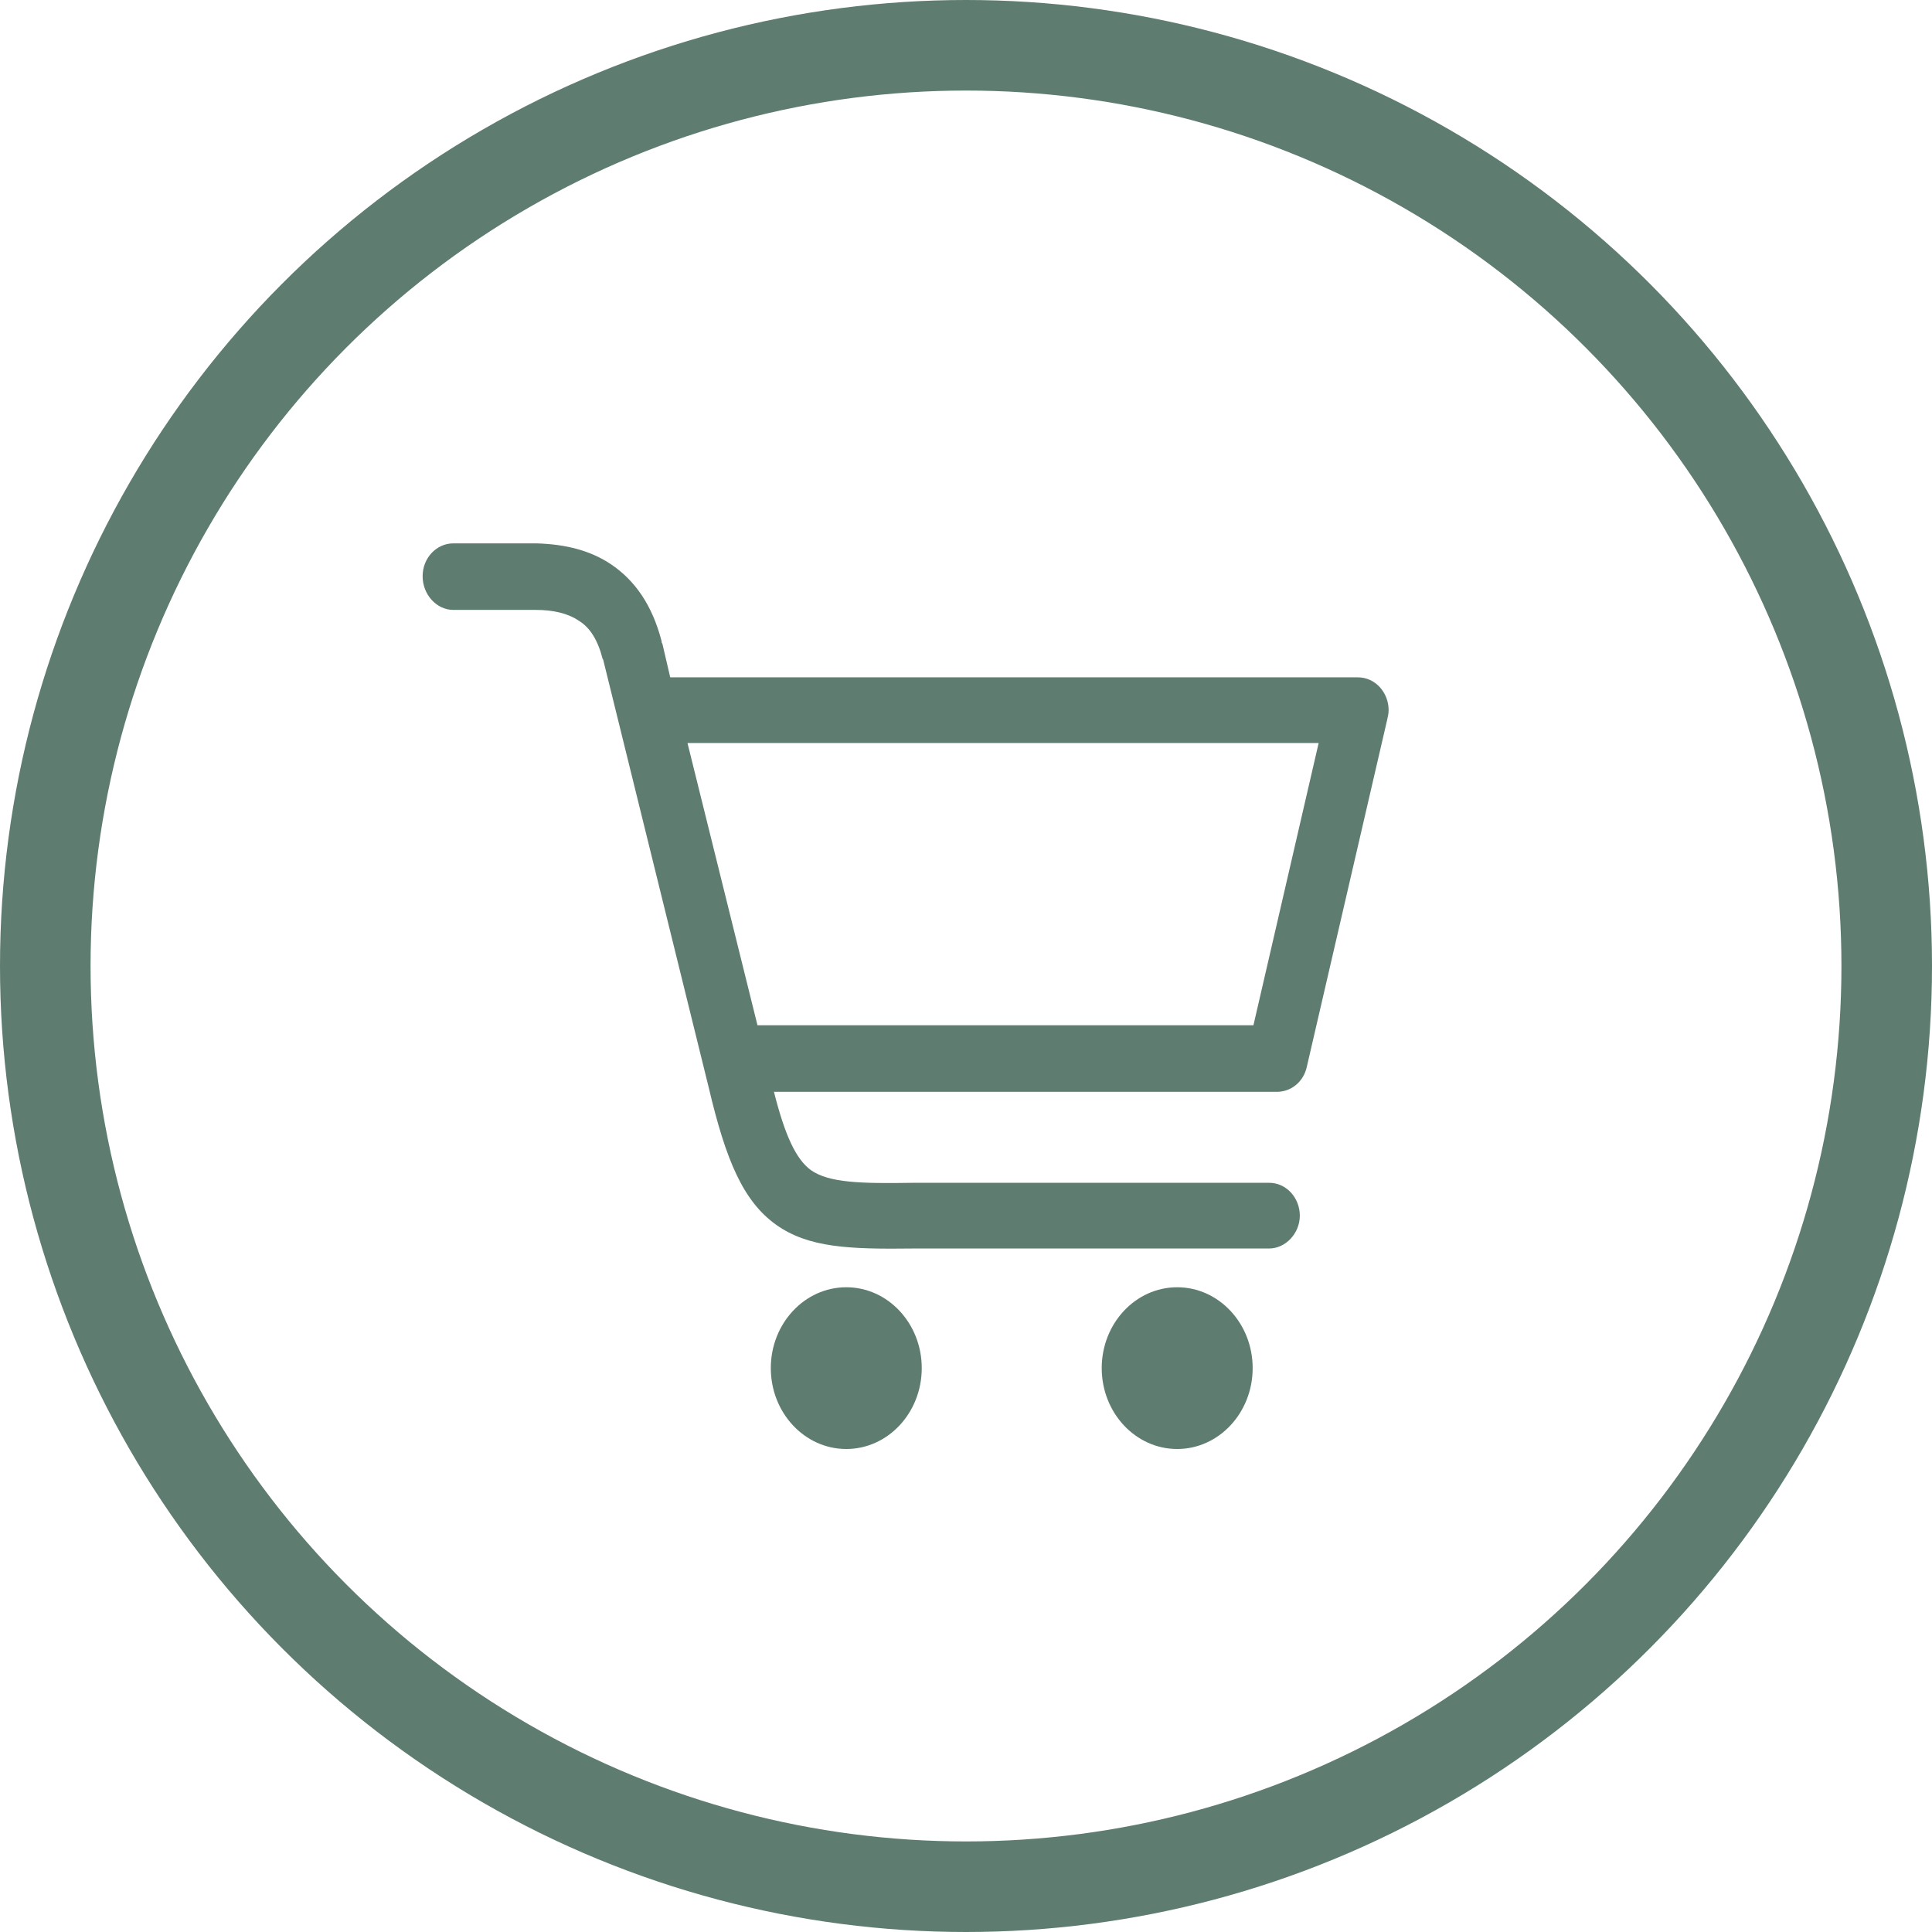
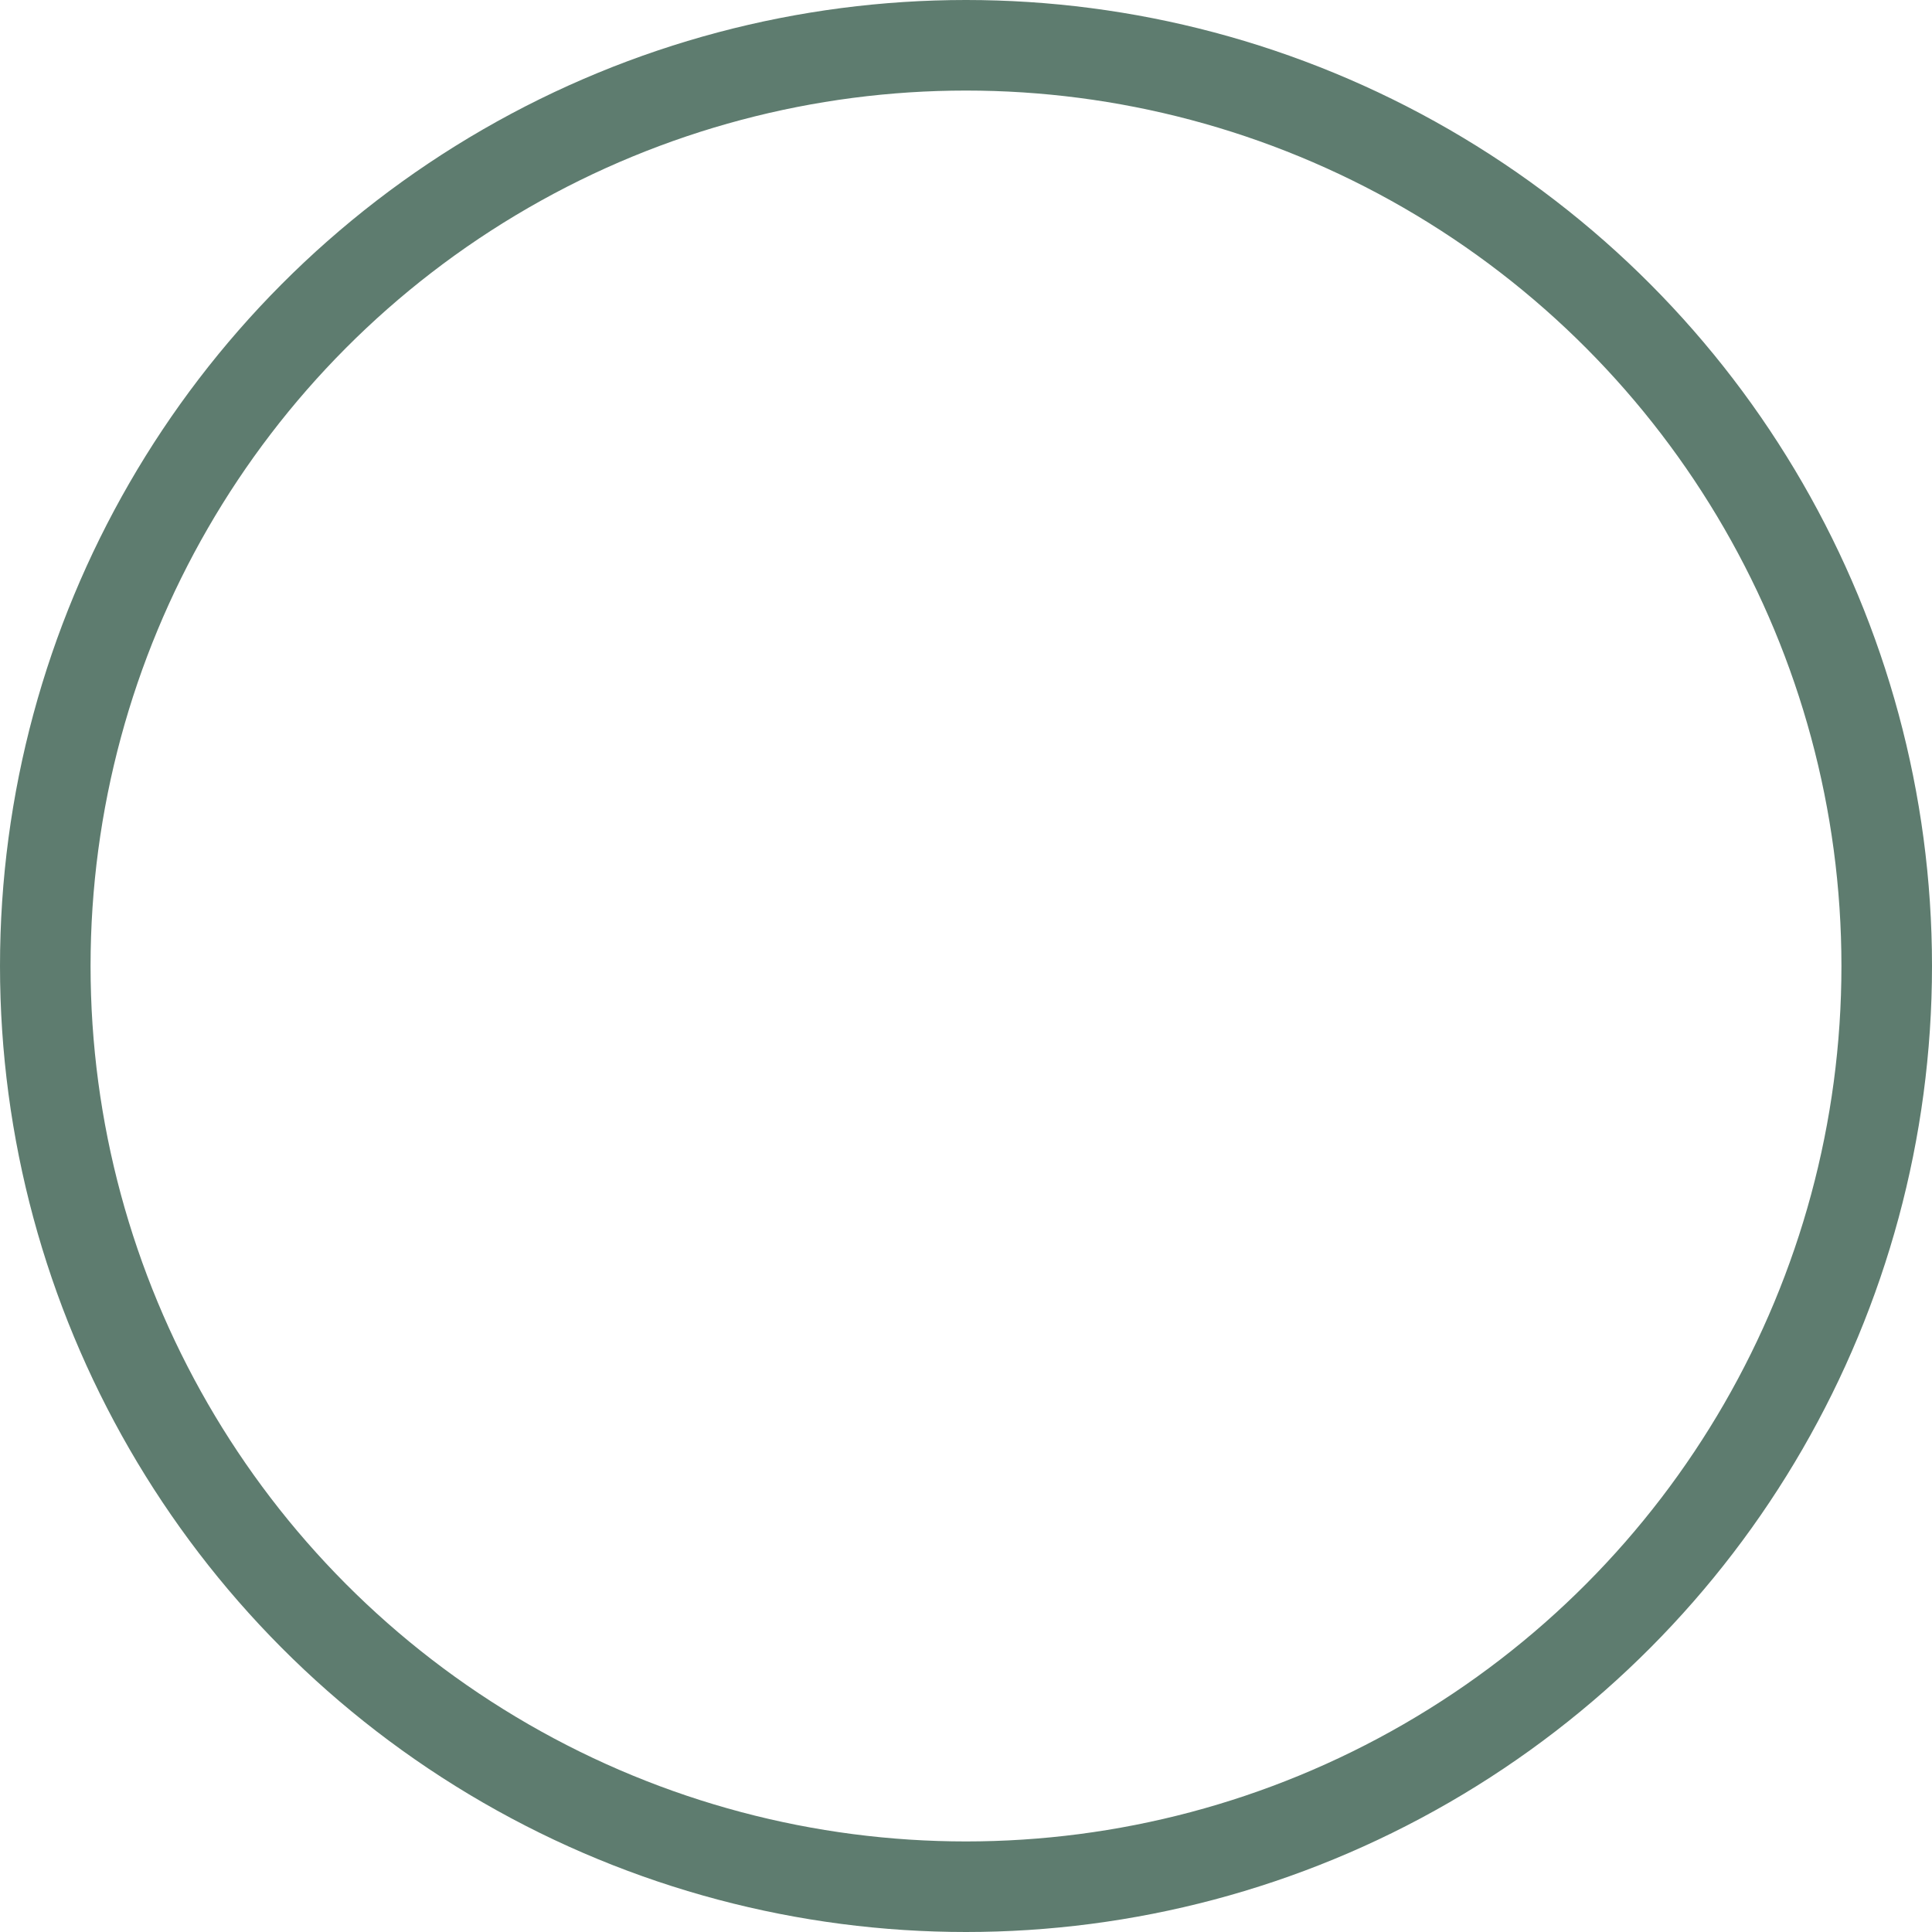
<svg xmlns="http://www.w3.org/2000/svg" width="32" height="32" viewBox="0 0 32 32" fill="none">
  <circle cx="16" cy="16" r="15.25" stroke="#5e7c6f" stroke-width="1.5" />
  <g clip-path="url(#clip0_108_3315)">
-     <path d="M7.508 10.102C7.234 10.102 7 9.851 7 9.544C7 9.237 7.234 9 7.508 9H8.888C9.356 9.014 9.773 9.112 10.124 9.349C10.515 9.614 10.802 10.019 10.958 10.619C10.958 10.633 10.958 10.646 10.971 10.661L11.101 11.219H22.492C22.779 11.219 23 11.47 23 11.763C23 11.819 22.987 11.874 22.974 11.93L21.646 17.665C21.594 17.916 21.386 18.084 21.151 18.084H12.819C13.002 18.809 13.184 19.2 13.431 19.381C13.731 19.591 14.251 19.605 15.124 19.591H21.021C21.308 19.591 21.529 19.842 21.529 20.135C21.529 20.428 21.294 20.679 21.021 20.679H15.137C14.056 20.693 13.392 20.665 12.858 20.288C12.312 19.898 12.025 19.228 11.739 18.014L9.994 10.94C9.994 10.93 9.99 10.921 9.981 10.912C9.903 10.605 9.773 10.395 9.591 10.284C9.408 10.158 9.161 10.102 8.875 10.102H7.508ZM19.498 21.321C20.188 21.321 20.748 21.921 20.748 22.66C20.748 23.4 20.188 24 19.498 24C18.808 24 18.248 23.4 18.248 22.66C18.248 21.921 18.808 21.321 19.498 21.321ZM14.017 21.321C14.707 21.321 15.267 21.921 15.267 22.66C15.267 23.4 14.707 24 14.017 24C13.327 24 12.767 23.4 12.767 22.66C12.767 21.921 13.327 21.321 14.017 21.321ZM11.387 12.307L12.546 16.981H20.761L21.841 12.307H11.387Z" fill="#5e7c6f" />
-   </g>
+     </g>
  <defs>
    <clipPath id="clip0_108_3315">
-       <rect width="16" height="15" fill="white" transform="translate(7 9)" />
-     </clipPath>
+       </clipPath>
  </defs>
</svg>